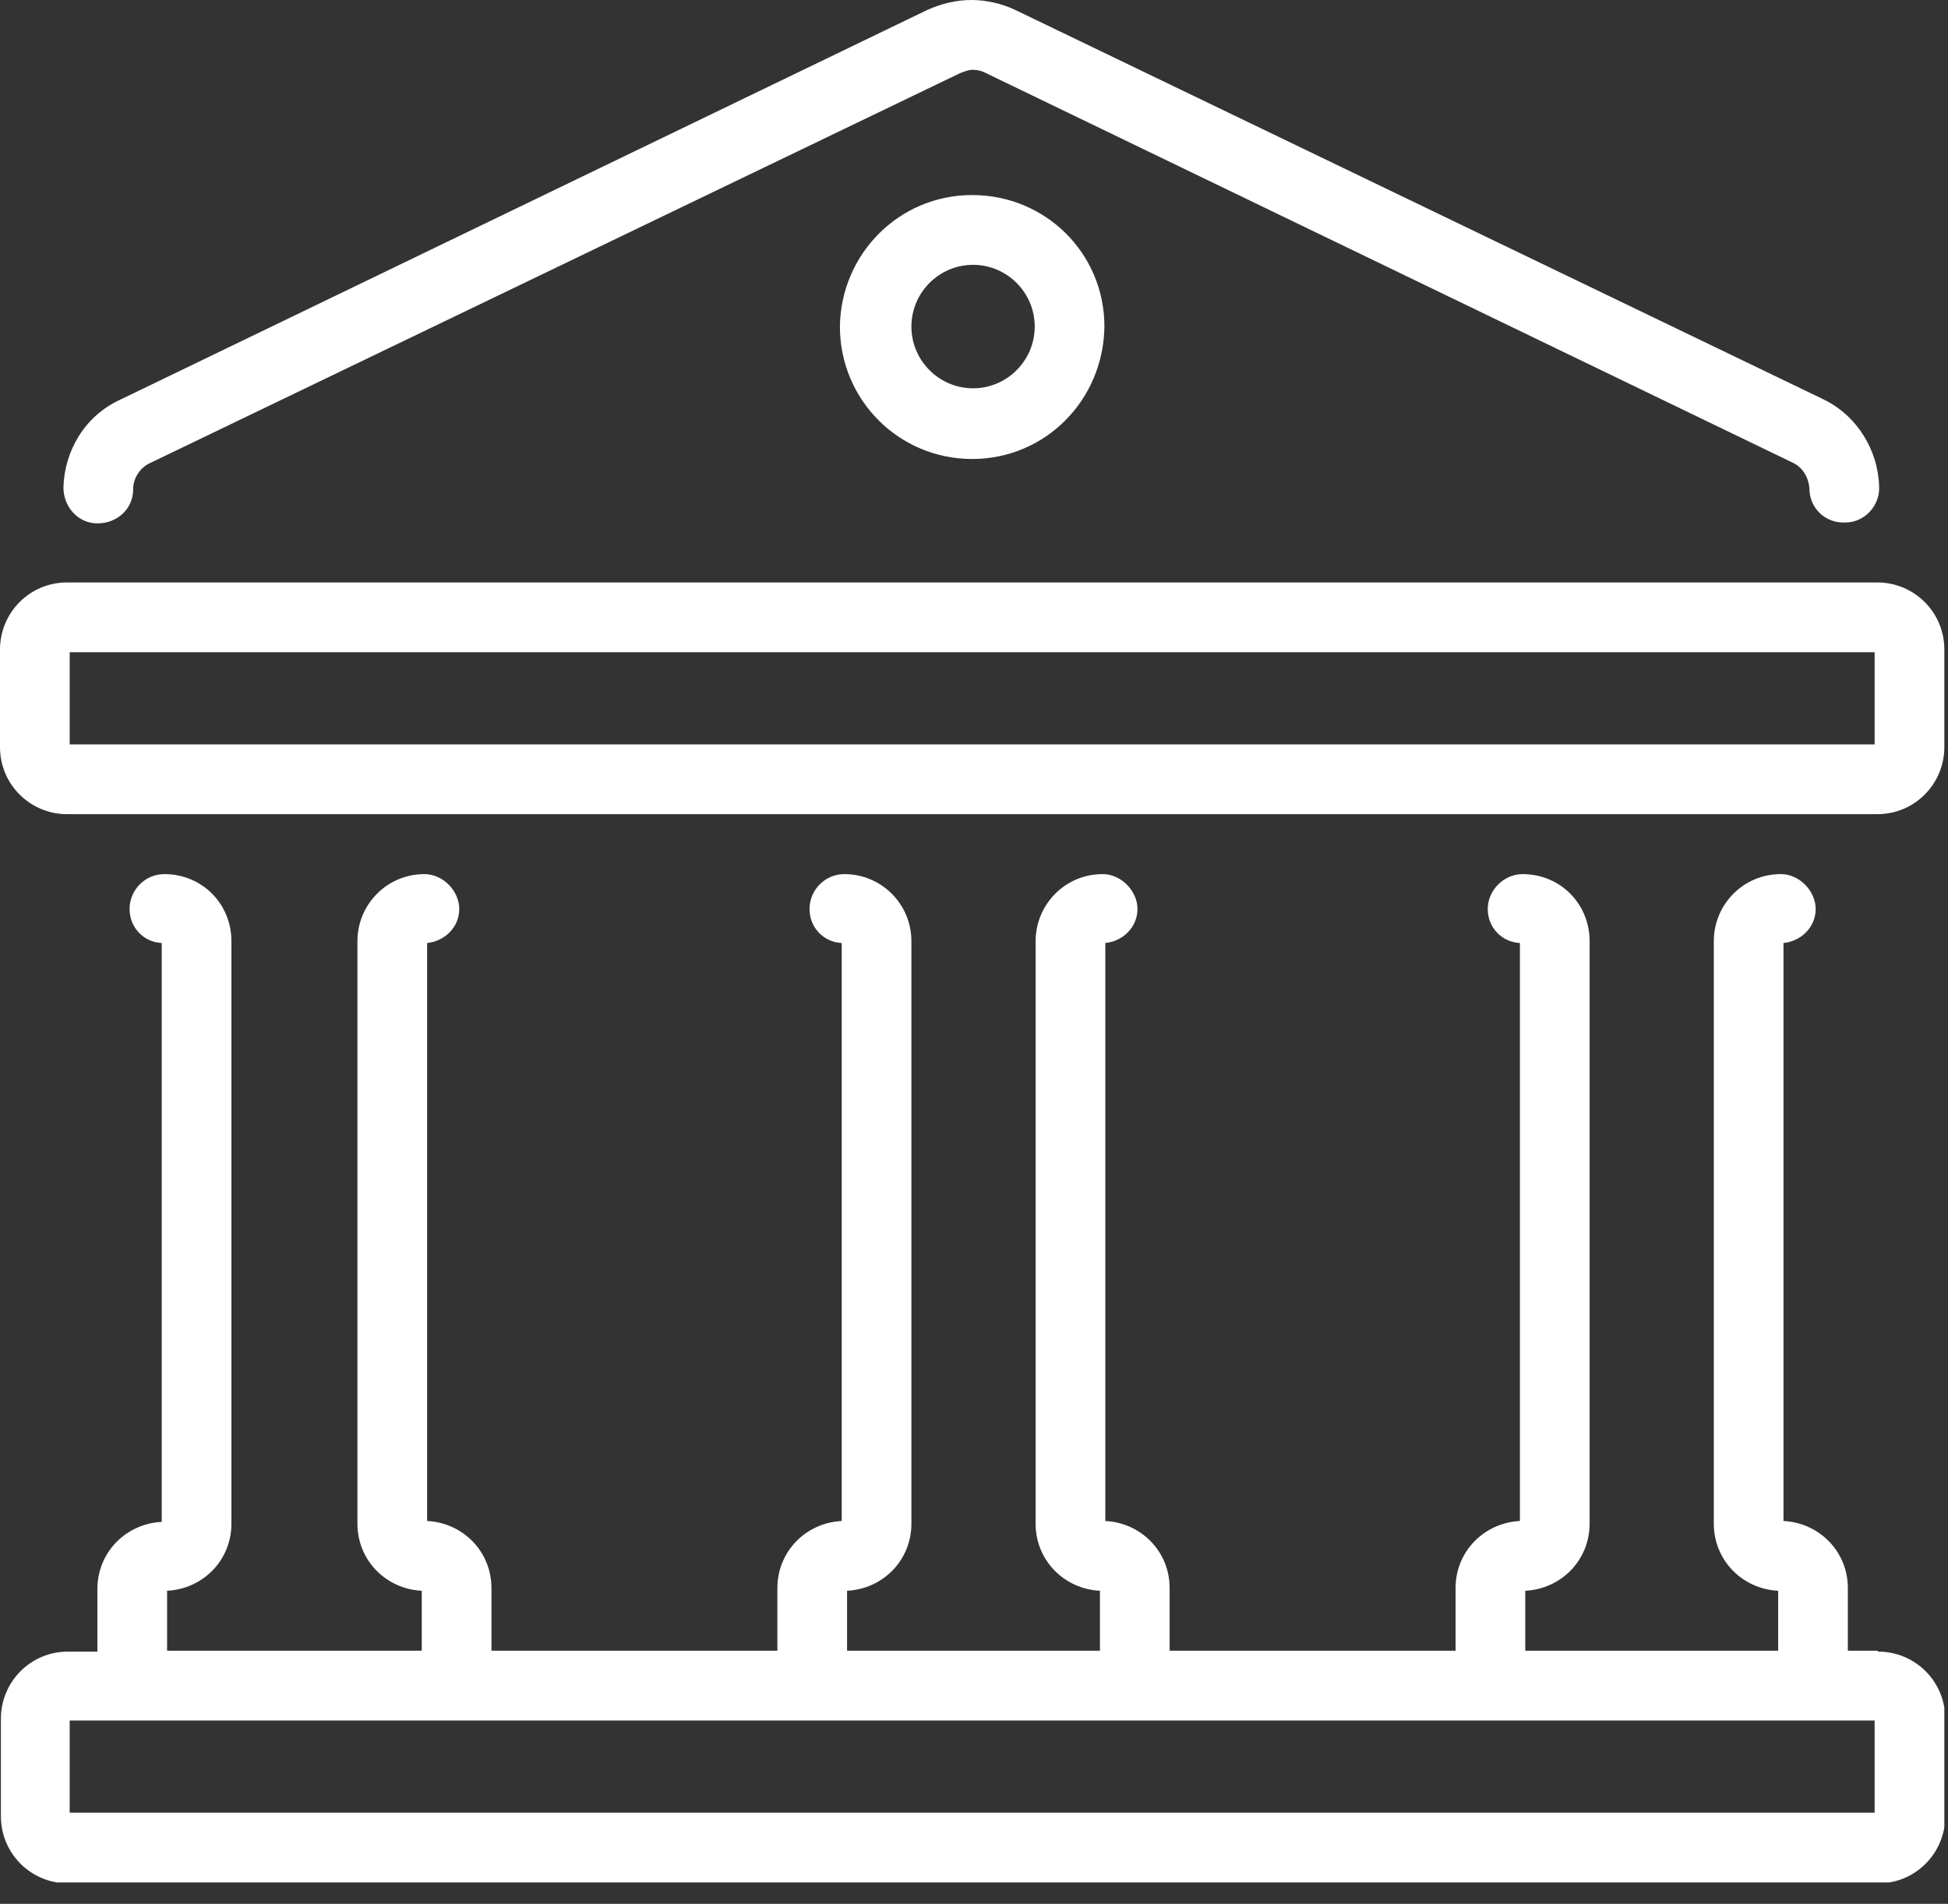
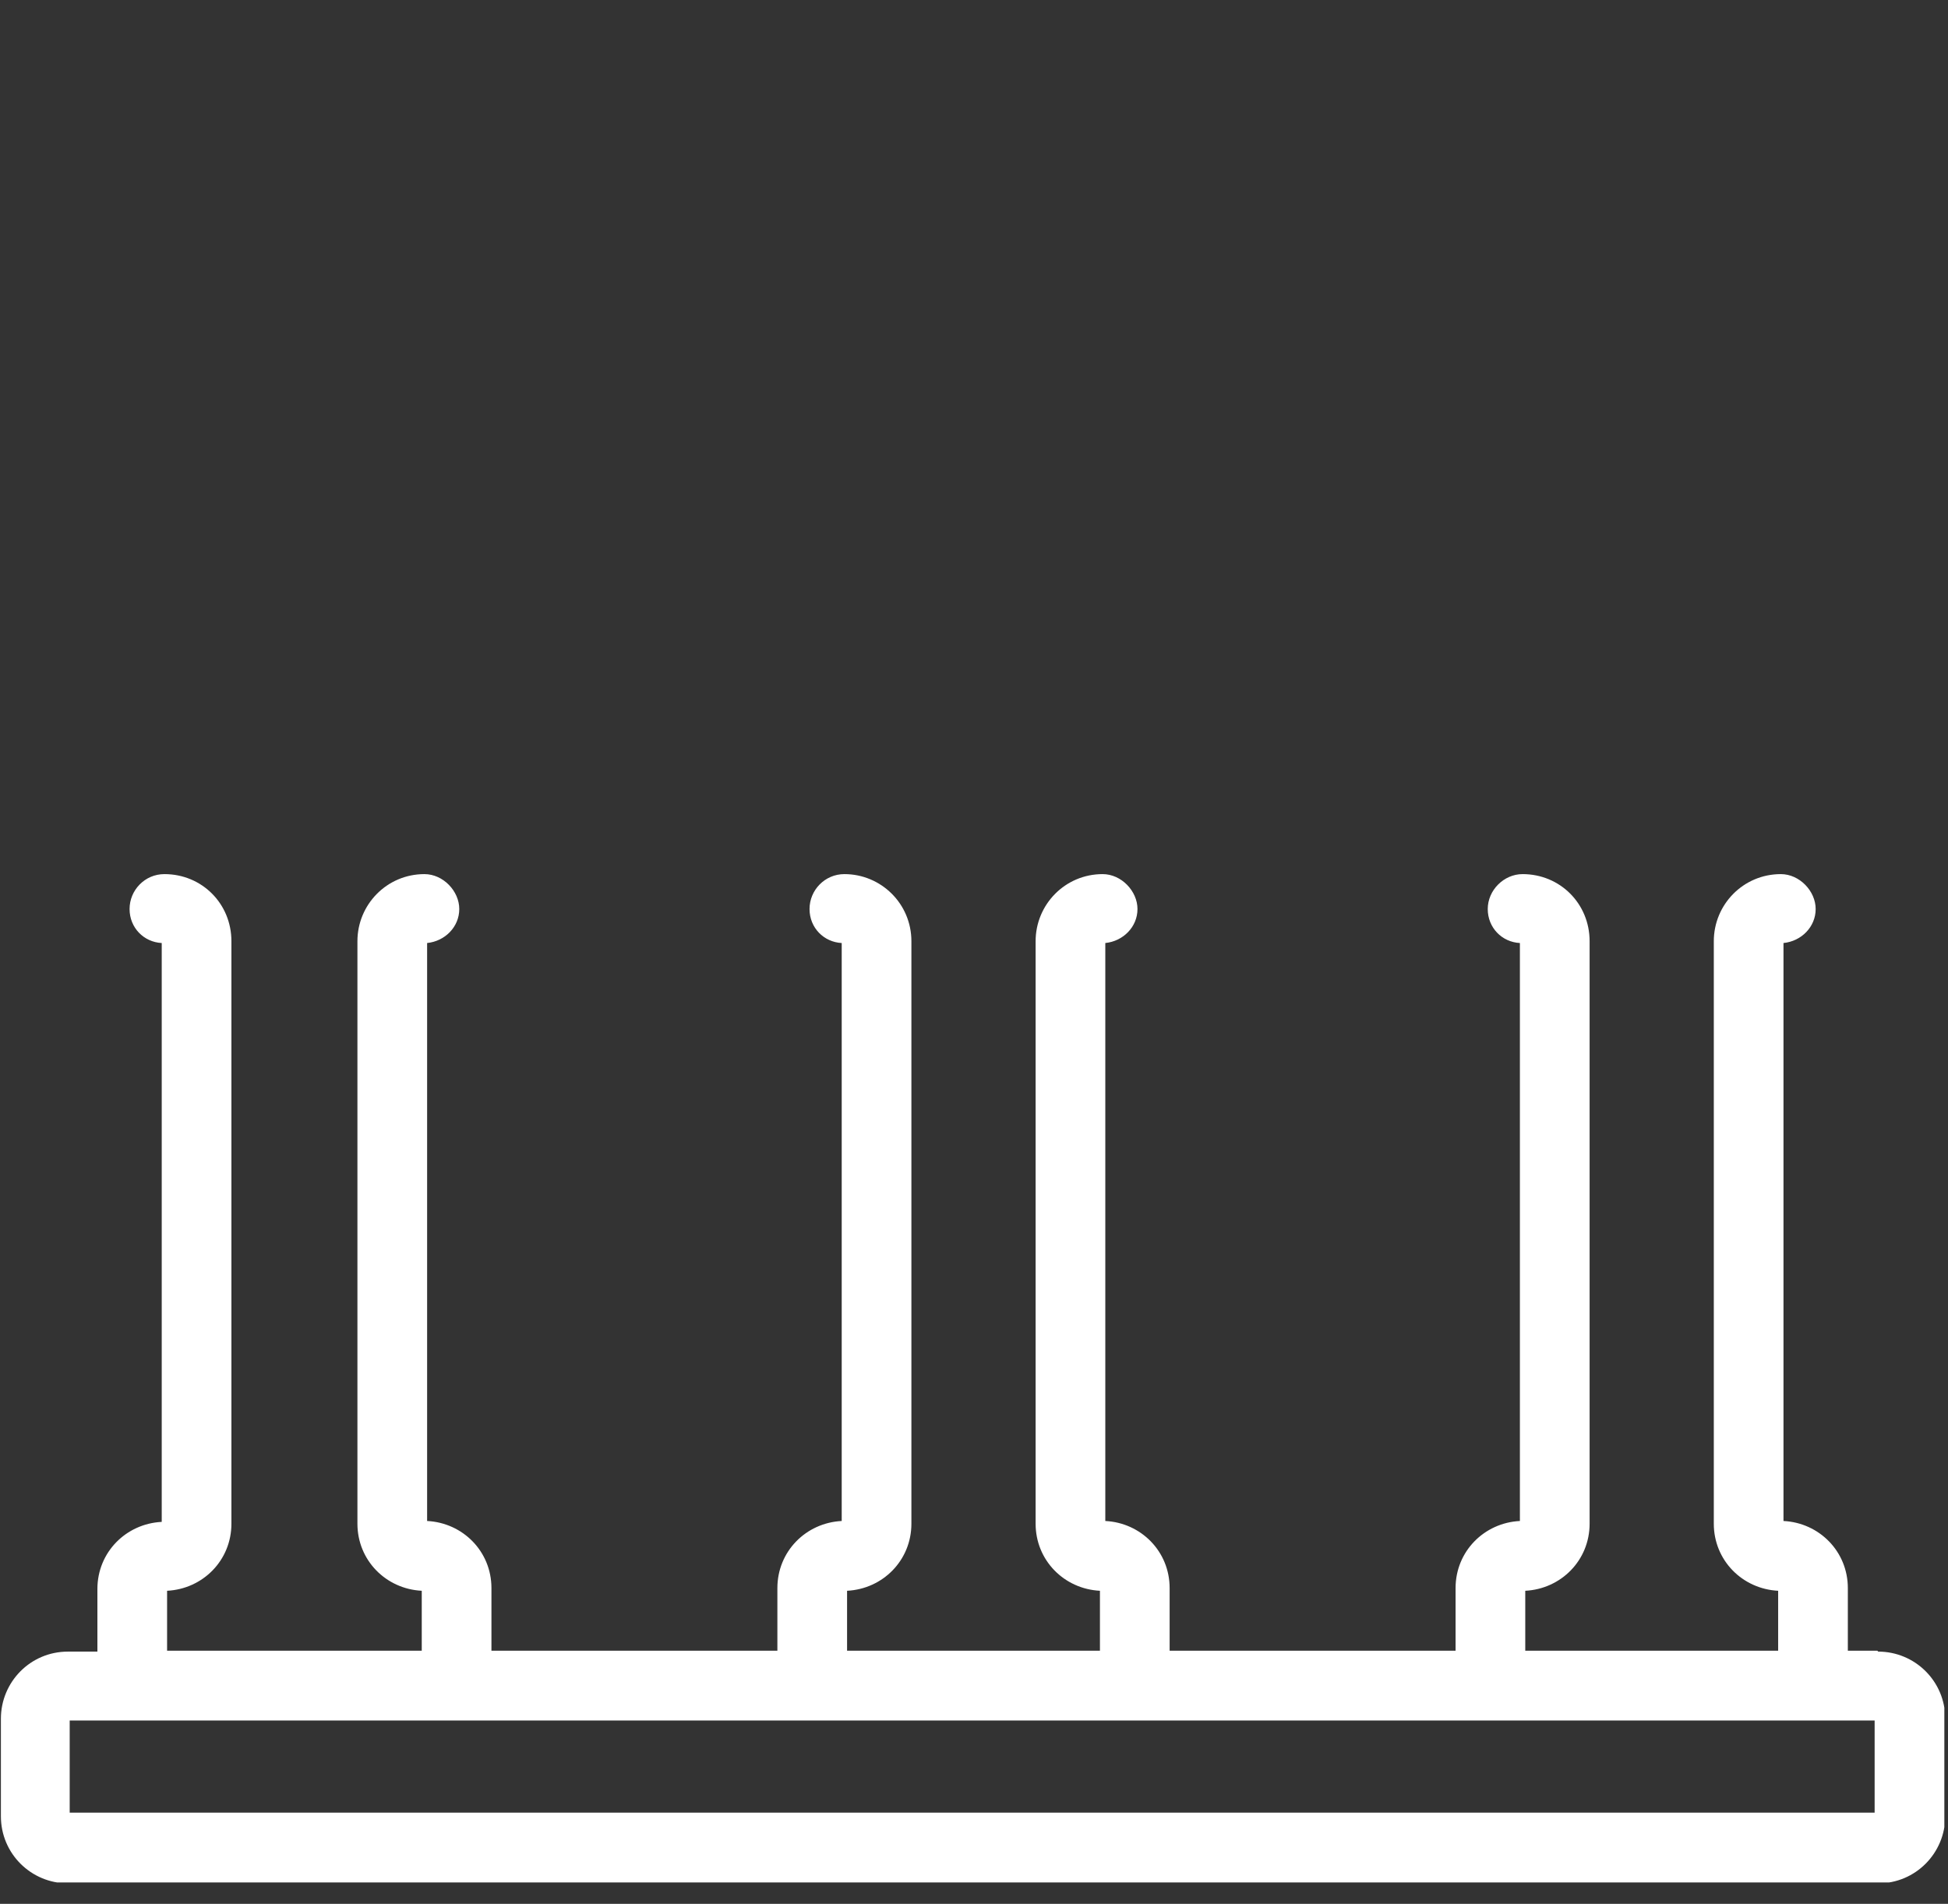
<svg xmlns="http://www.w3.org/2000/svg" width="89" height="87" viewBox="0 0 89 87" fill="none">
  <rect x="0" y="0" width="89" height="87" fill="#333333" stroke="none" />
  <g clip-path="url(#clip0_353_4665)">
-     <path d="M4.45 23.917C5.348 23.917 6.083 23.263 6.083 22.364C6.083 21.832 6.409 21.383 6.818 21.178L43.845 3.352C43.845 3.352 44.212 3.189 44.416 3.189C44.62 3.189 44.825 3.23 44.988 3.312L81.893 21.137C82.342 21.342 82.627 21.791 82.668 22.323C82.668 23.222 83.403 23.917 84.301 23.877C85.199 23.877 85.893 23.1 85.853 22.241C85.812 20.565 84.832 18.97 83.281 18.235L46.376 0.45C45.764 0.163 45.069 -0 44.376 -0C43.681 -0 43.028 0.163 42.375 0.45L5.47 18.275C3.878 19.011 2.939 20.606 2.898 22.282C2.898 23.141 3.552 23.917 4.45 23.917Z" fill="white" />
    <path d="M85.771 75.432H84.424V72.57C84.424 70.894 83.117 69.586 81.484 69.504V43.093C82.301 43.011 82.954 42.356 82.954 41.539C82.954 40.721 82.219 39.944 81.362 39.944C79.647 39.944 78.3 41.334 78.3 43.011V69.627C78.3 71.303 79.606 72.611 81.24 72.693V75.432H69.686V72.693C71.319 72.611 72.626 71.303 72.626 69.627V43.011C72.626 41.294 71.278 39.944 69.564 39.944C68.707 39.944 67.972 40.68 67.972 41.539C67.972 42.397 68.625 43.052 69.441 43.093V69.504C67.808 69.586 66.502 70.894 66.502 72.57V75.432H53.438V72.57C53.438 70.894 52.132 69.586 50.499 69.504V43.093C51.316 43.011 51.969 42.356 51.969 41.539C51.969 40.721 51.234 39.944 50.377 39.944C48.662 39.944 47.315 41.334 47.315 43.011V69.627C47.315 71.303 48.621 72.611 50.254 72.693V75.432H38.701V72.693C40.334 72.611 41.64 71.303 41.64 69.627V43.011C41.64 41.294 40.252 39.944 38.579 39.944C37.681 39.944 36.986 40.68 36.986 41.539C36.986 42.397 37.64 43.052 38.456 43.093V69.504C36.823 69.586 35.517 70.894 35.517 72.57V75.432H22.453V72.57C22.453 70.894 21.147 69.586 19.514 69.504V43.093C20.33 43.011 20.983 42.356 20.983 41.539C20.983 40.721 20.249 39.944 19.391 39.944C17.677 39.944 16.33 41.334 16.33 43.011V69.627C16.33 71.303 17.636 72.611 19.269 72.693V75.432H7.634V72.693C9.267 72.611 10.573 71.303 10.573 69.627V43.011C10.573 41.294 9.226 39.944 7.512 39.944C6.614 39.944 5.92 40.68 5.92 41.539C5.92 42.397 6.573 43.052 7.389 43.093V69.545C5.756 69.627 4.45 70.935 4.45 72.611V75.473H3.103C1.388 75.473 0.041 76.863 0.041 78.54V82.996C0.041 84.713 1.429 86.062 3.103 86.062H85.812C87.526 86.062 88.874 84.672 88.874 82.996V78.54C88.874 76.822 87.486 75.473 85.812 75.473L85.771 75.432ZM6.001 78.621H85.648V82.832H3.184V78.621H6.001Z" fill="white" />
-     <path d="M85.771 26.616H3.062C1.347 26.616 6.10352e-05 28.006 6.10352e-05 29.682V34.139C6.10352e-05 35.856 1.388 37.205 3.062 37.205H85.771C87.486 37.205 88.833 35.815 88.833 34.139V29.682C88.833 27.965 87.445 26.616 85.771 26.616ZM85.648 29.805V34.016H3.184V29.805H85.648Z" fill="white" />
-     <path d="M38.374 14.923C38.374 18.275 41.069 20.974 44.416 20.974C47.764 20.974 50.417 18.275 50.458 14.923C50.458 11.57 47.764 8.913 44.416 8.913C41.069 8.913 38.415 11.611 38.374 14.923ZM47.274 14.923C47.274 16.476 46.008 17.744 44.457 17.744C42.906 17.744 41.64 16.476 41.64 14.923C41.64 13.369 42.906 12.102 44.457 12.102C46.008 12.102 47.274 13.369 47.274 14.923Z" fill="white" />
  </g>
  <defs>
    <clipPath id="clip0_353_4665">
      <rect width="88.833" height="86.022" fill="white" />
    </clipPath>
  </defs>
</svg>